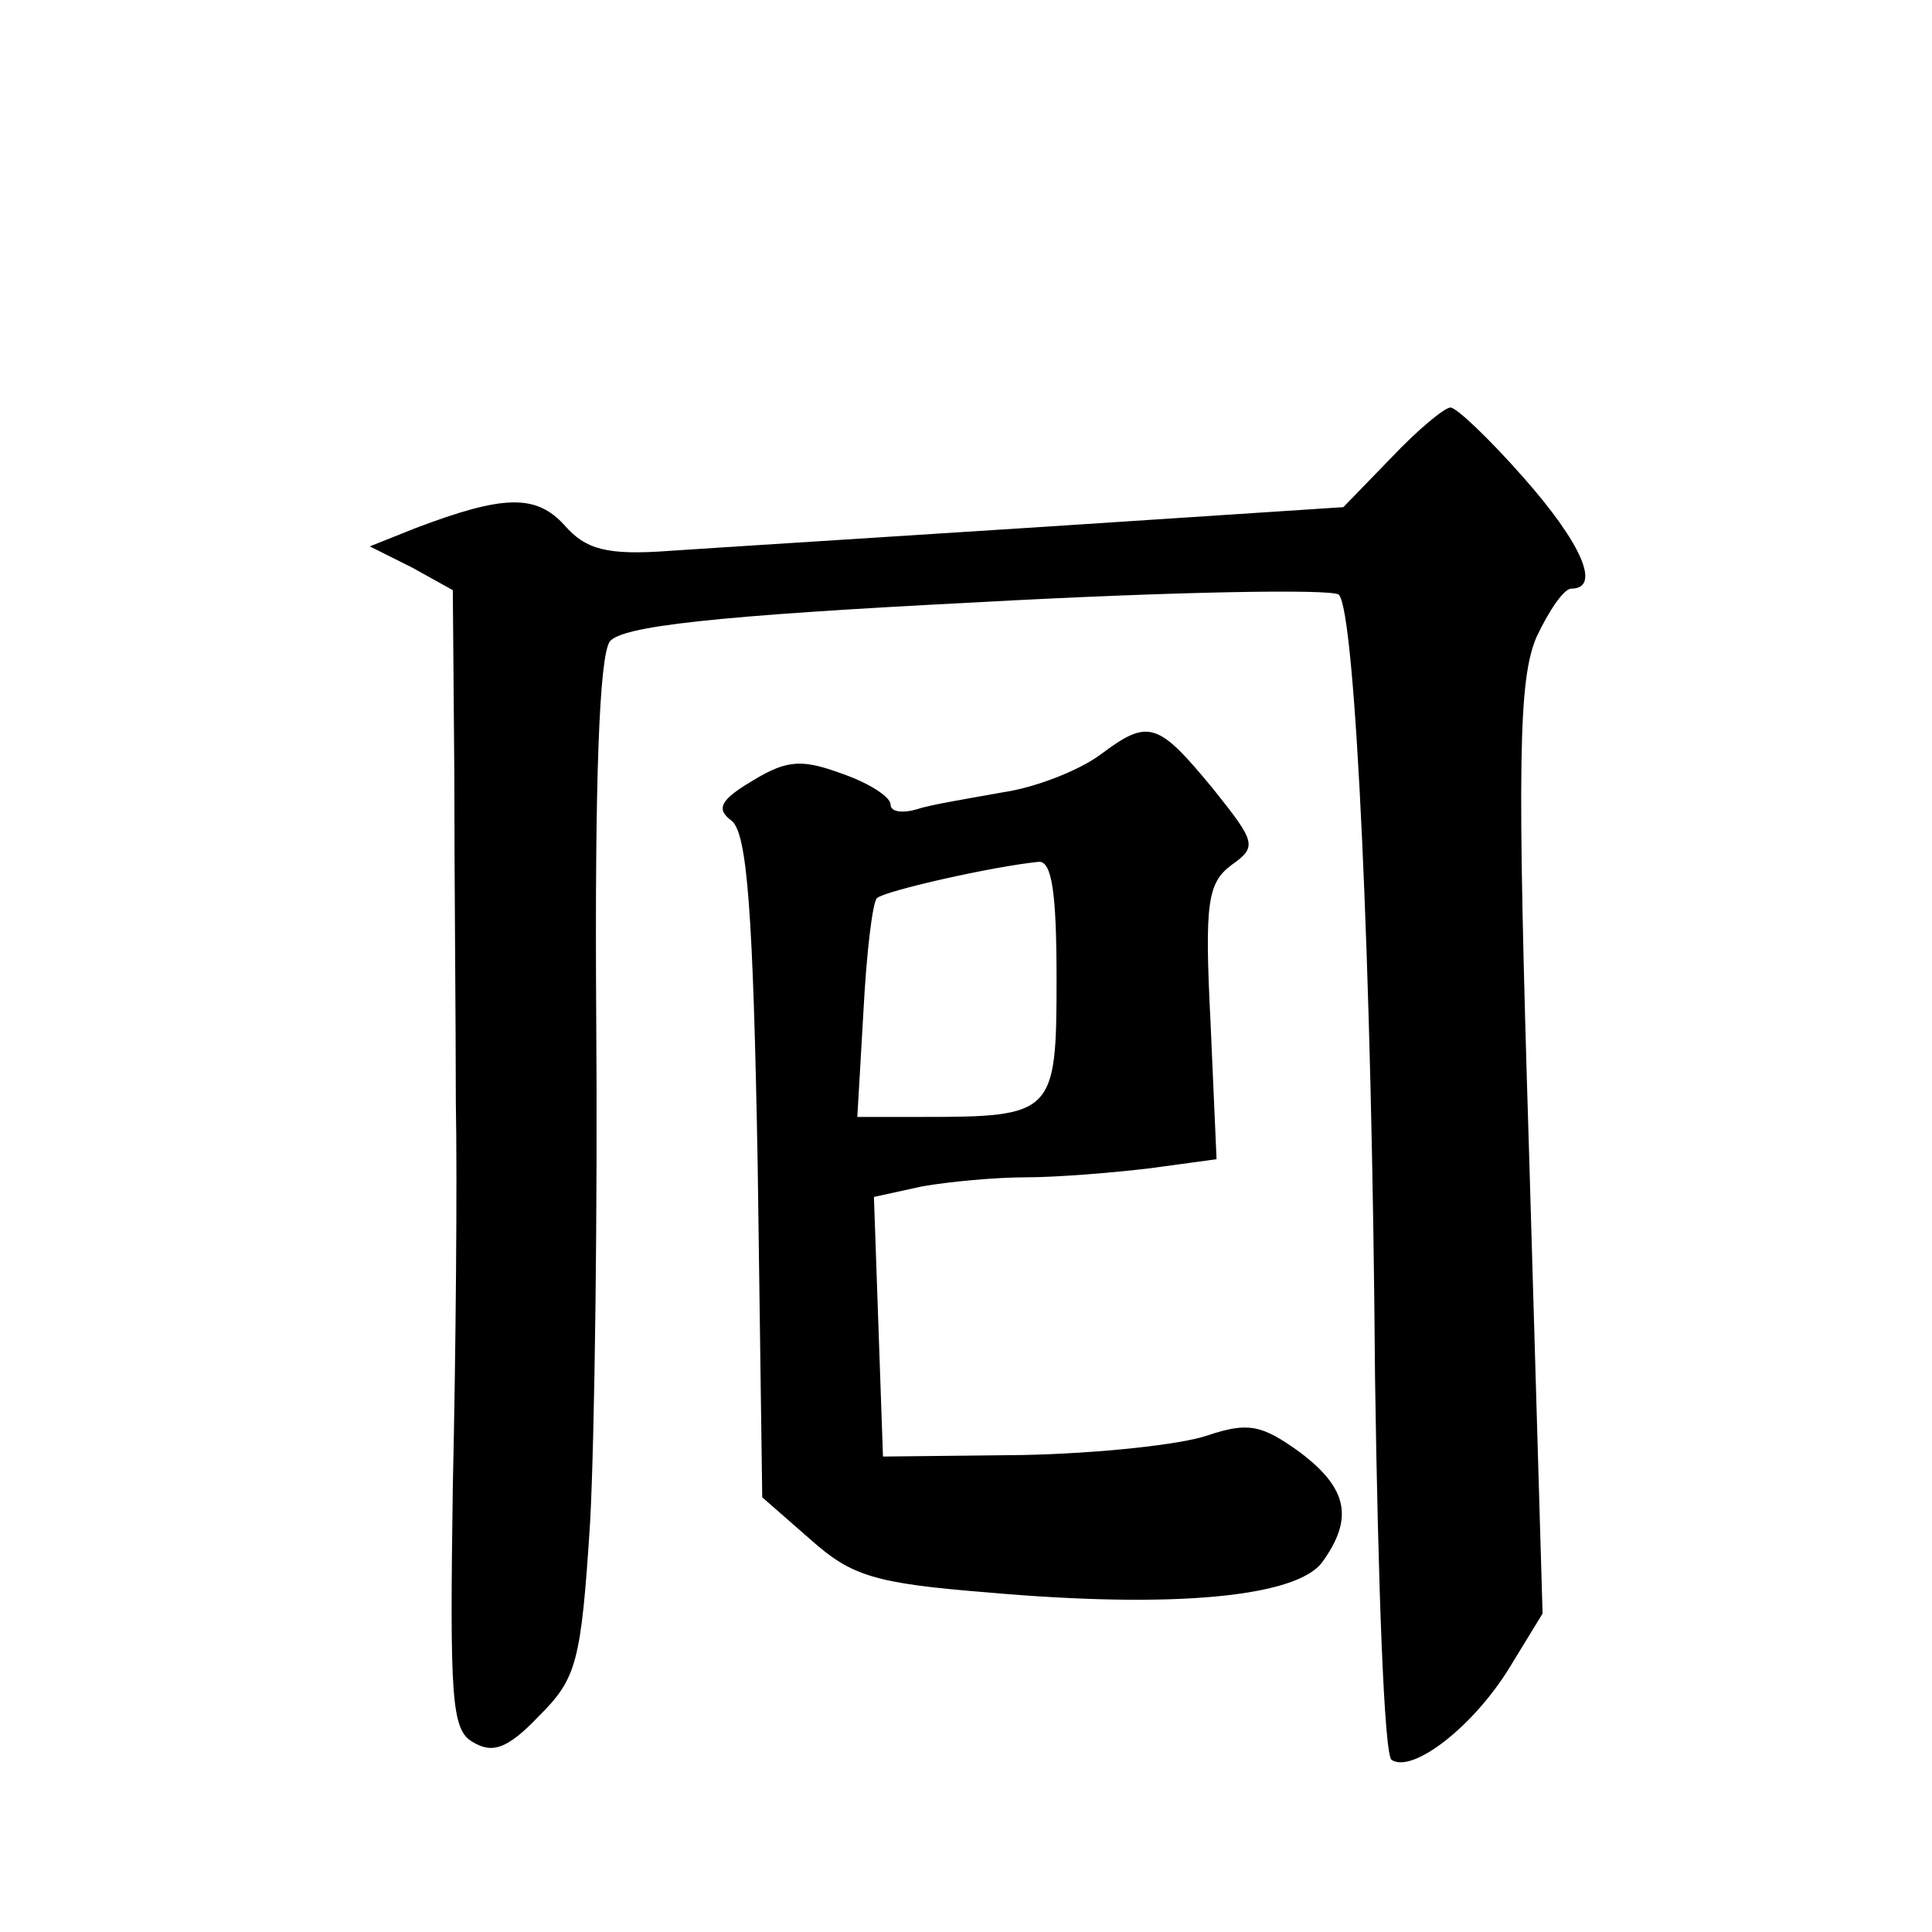
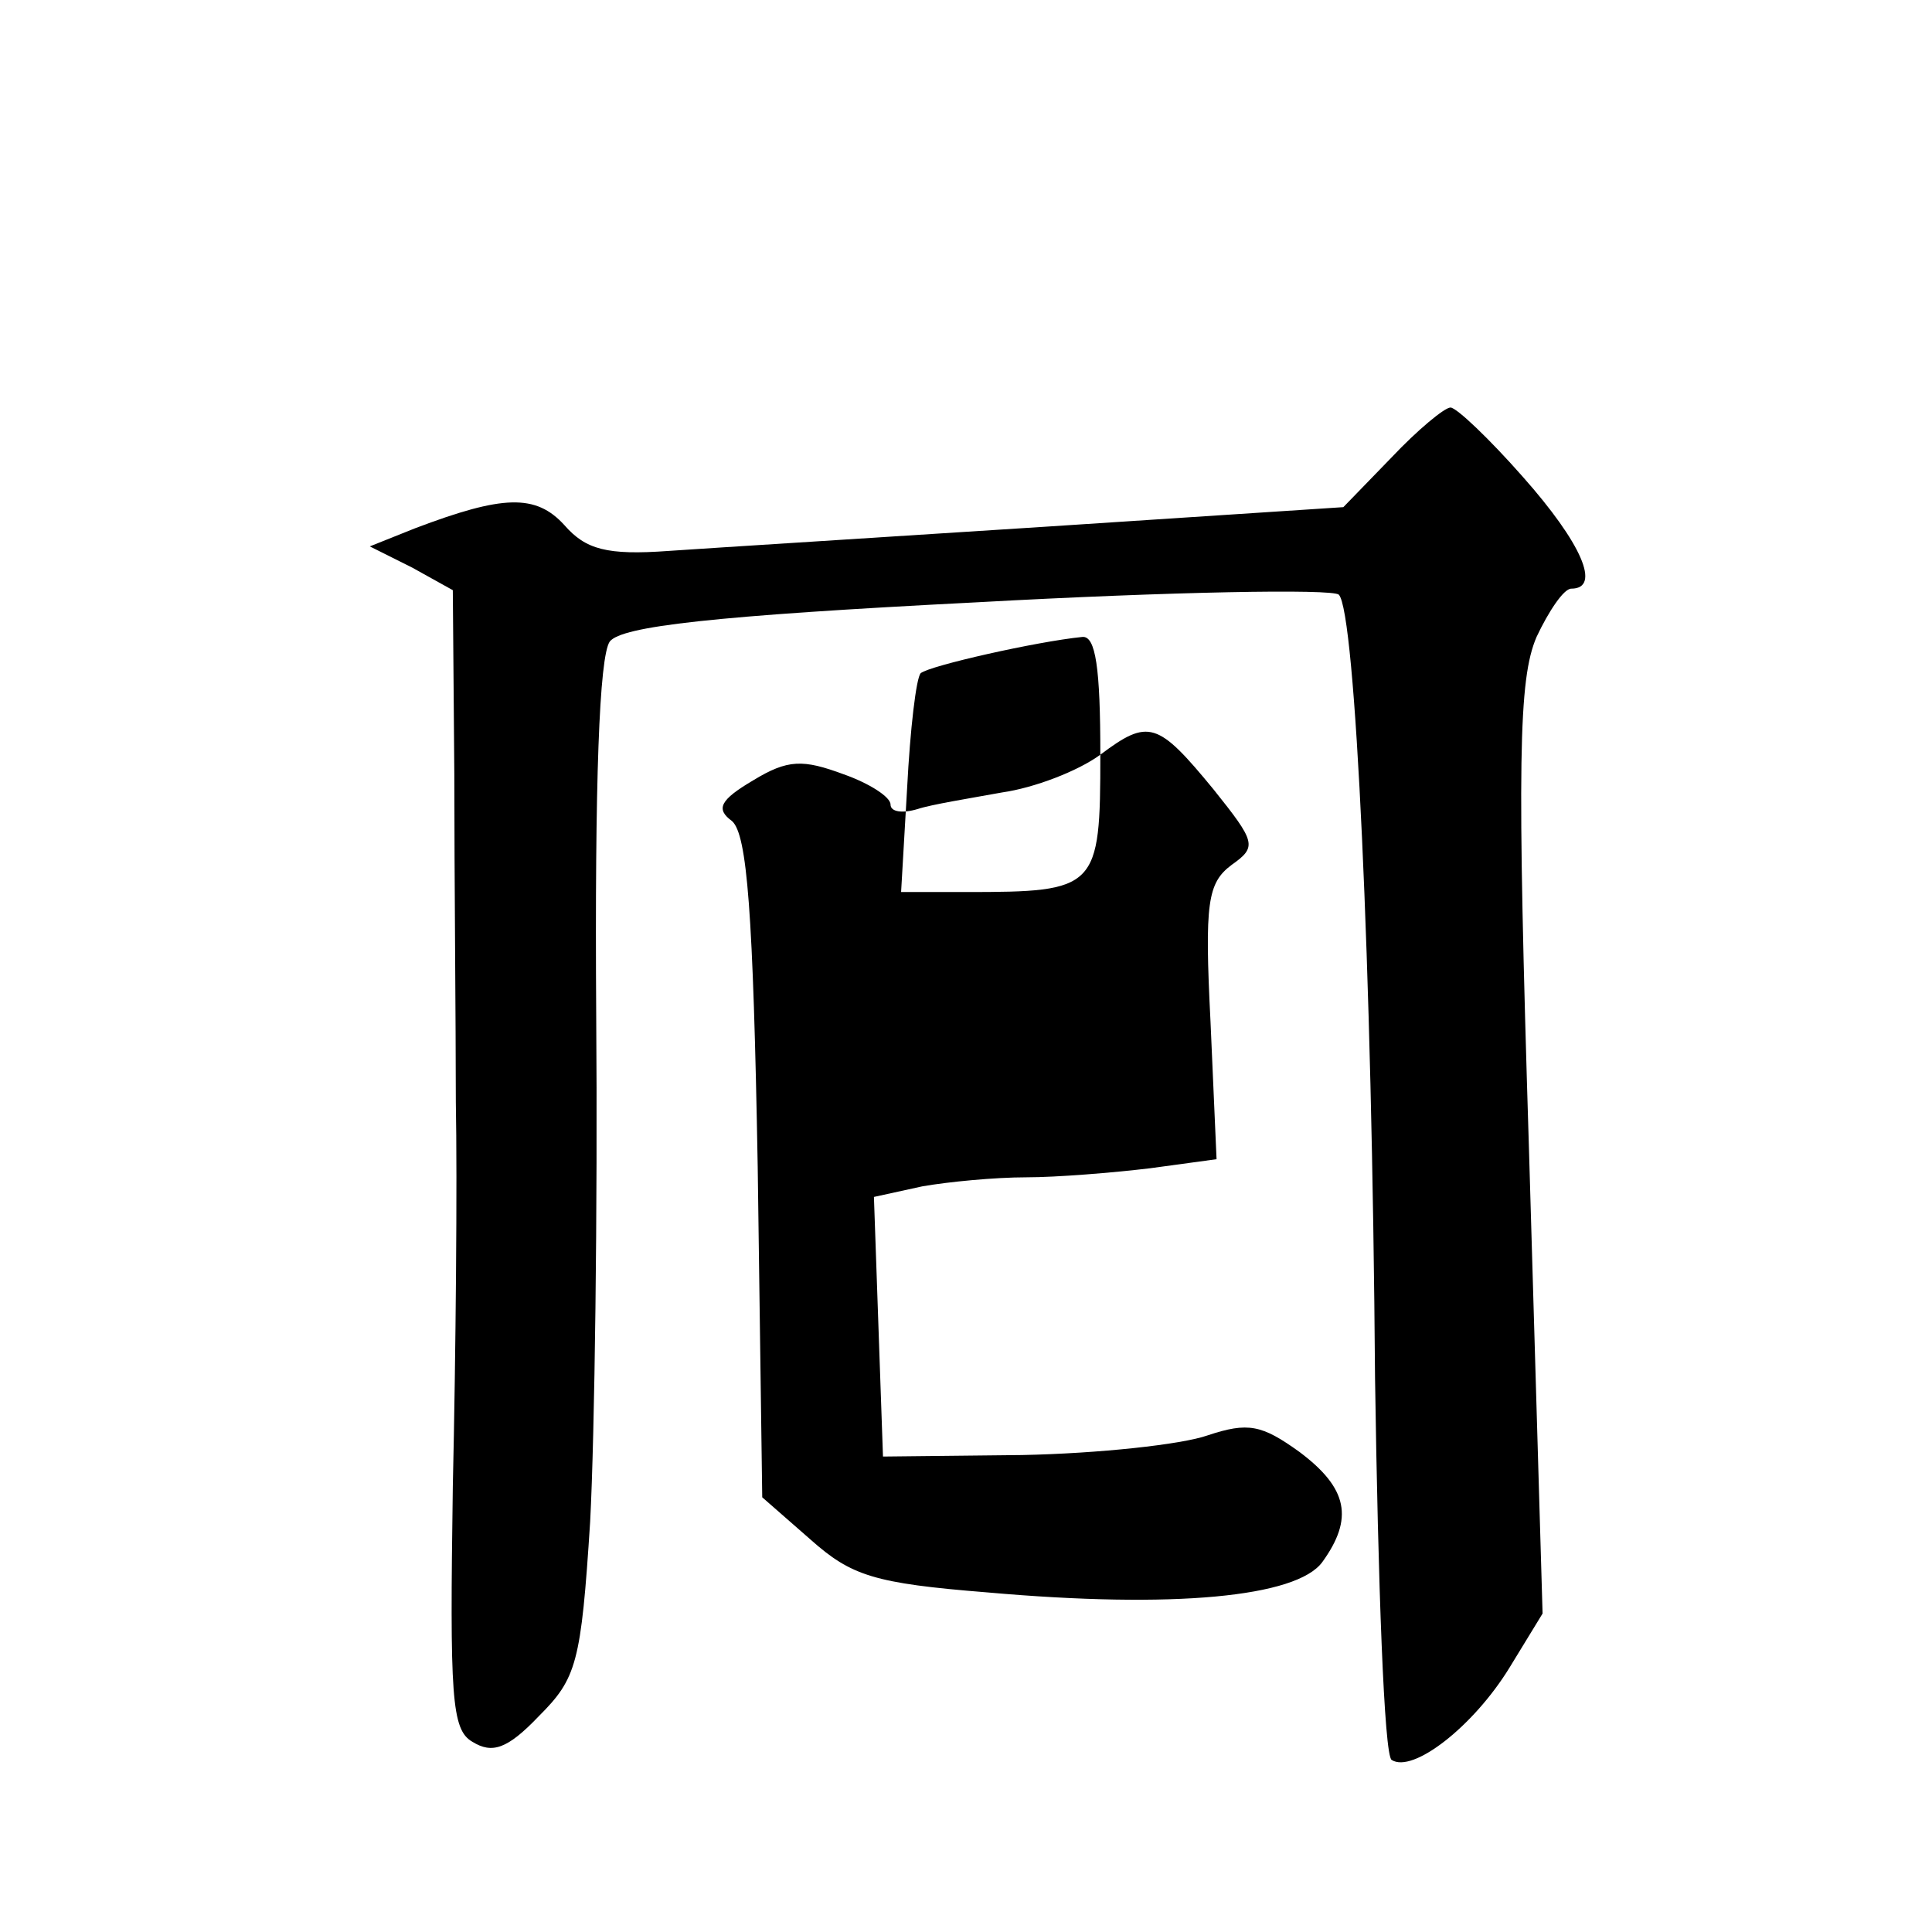
<svg xmlns="http://www.w3.org/2000/svg" version="1.0" width="128pt" height="128pt" viewBox="0 0 128 128" preserveAspectRatio="xMidYMid meet">
  <g transform="translate(0,128) scale(0.1,-0.1)" fill="#0" stroke="none">
-     <path d="M922 977 l-32 -33 -198 -13 c-108 -7 -220 -14 -249 -16 -41 -3 -55 1 -69 17 -19 21 -41 20 -99 -2 l-30 -12 28 -14 27 -15 1 -122 c0 -67 1 -165 1 -217 1 -52 0 -167 -2 -255 -2 -139 -1 -161 13 -169 13 -8 23 -5 44 17 25 25 28 35 34 129 3 57 5 208 4 336 -1 154 2 237 9 247 8 10 67 17 244 26 127 7 235 9 239 5 11 -11 22 -246 24 -519 2 -136 6 -250 11 -253 14 -9 54 22 78 61 l22 36 -9 307 c-8 258 -7 312 5 340 8 17 18 32 23 32 20 0 7 30 -32 74 -22 25 -44 46 -48 46 -4 0 -22 -15 -39 -33z M729 780 c-15 -11 -44 -22 -65 -25 -22 -4 -47 -8 -56 -11 -10 -3 -18 -2 -18 3 0 5 -14 14 -31 20 -27 10 -37 10 -60 -4 -22 -13 -25 -19 -14 -27 10 -9 14 -60 17 -229 l3 -219 32 -28 c27 -24 42 -29 117 -35 124 -11 205 -3 222 20 21 29 17 49 -15 73 -25 18 -34 20 -61 11 -17 -6 -72 -12 -123 -13 l-92 -1 -3 86 -3 86 32 7 c17 3 48 6 69 6 20 0 57 3 82 6 l44 6 -4 91 c-4 79 -2 92 14 104 17 12 16 15 -12 50 -37 45 -43 47 -75 23z m-29 -149 c0 -89 -2 -91 -89 -91 l-43 0 4 69 c2 39 6 73 9 76 6 5 77 21 107 24 9 1 12 -21 12 -78z" />
+     <path d="M922 977 l-32 -33 -198 -13 c-108 -7 -220 -14 -249 -16 -41 -3 -55 1 -69 17 -19 21 -41 20 -99 -2 l-30 -12 28 -14 27 -15 1 -122 c0 -67 1 -165 1 -217 1 -52 0 -167 -2 -255 -2 -139 -1 -161 13 -169 13 -8 23 -5 44 17 25 25 28 35 34 129 3 57 5 208 4 336 -1 154 2 237 9 247 8 10 67 17 244 26 127 7 235 9 239 5 11 -11 22 -246 24 -519 2 -136 6 -250 11 -253 14 -9 54 22 78 61 l22 36 -9 307 c-8 258 -7 312 5 340 8 17 18 32 23 32 20 0 7 30 -32 74 -22 25 -44 46 -48 46 -4 0 -22 -15 -39 -33z M729 780 c-15 -11 -44 -22 -65 -25 -22 -4 -47 -8 -56 -11 -10 -3 -18 -2 -18 3 0 5 -14 14 -31 20 -27 10 -37 10 -60 -4 -22 -13 -25 -19 -14 -27 10 -9 14 -60 17 -229 l3 -219 32 -28 c27 -24 42 -29 117 -35 124 -11 205 -3 222 20 21 29 17 49 -15 73 -25 18 -34 20 -61 11 -17 -6 -72 -12 -123 -13 l-92 -1 -3 86 -3 86 32 7 c17 3 48 6 69 6 20 0 57 3 82 6 l44 6 -4 91 c-4 79 -2 92 14 104 17 12 16 15 -12 50 -37 45 -43 47 -75 23z c0 -89 -2 -91 -89 -91 l-43 0 4 69 c2 39 6 73 9 76 6 5 77 21 107 24 9 1 12 -21 12 -78z" />
  </g>
</svg>